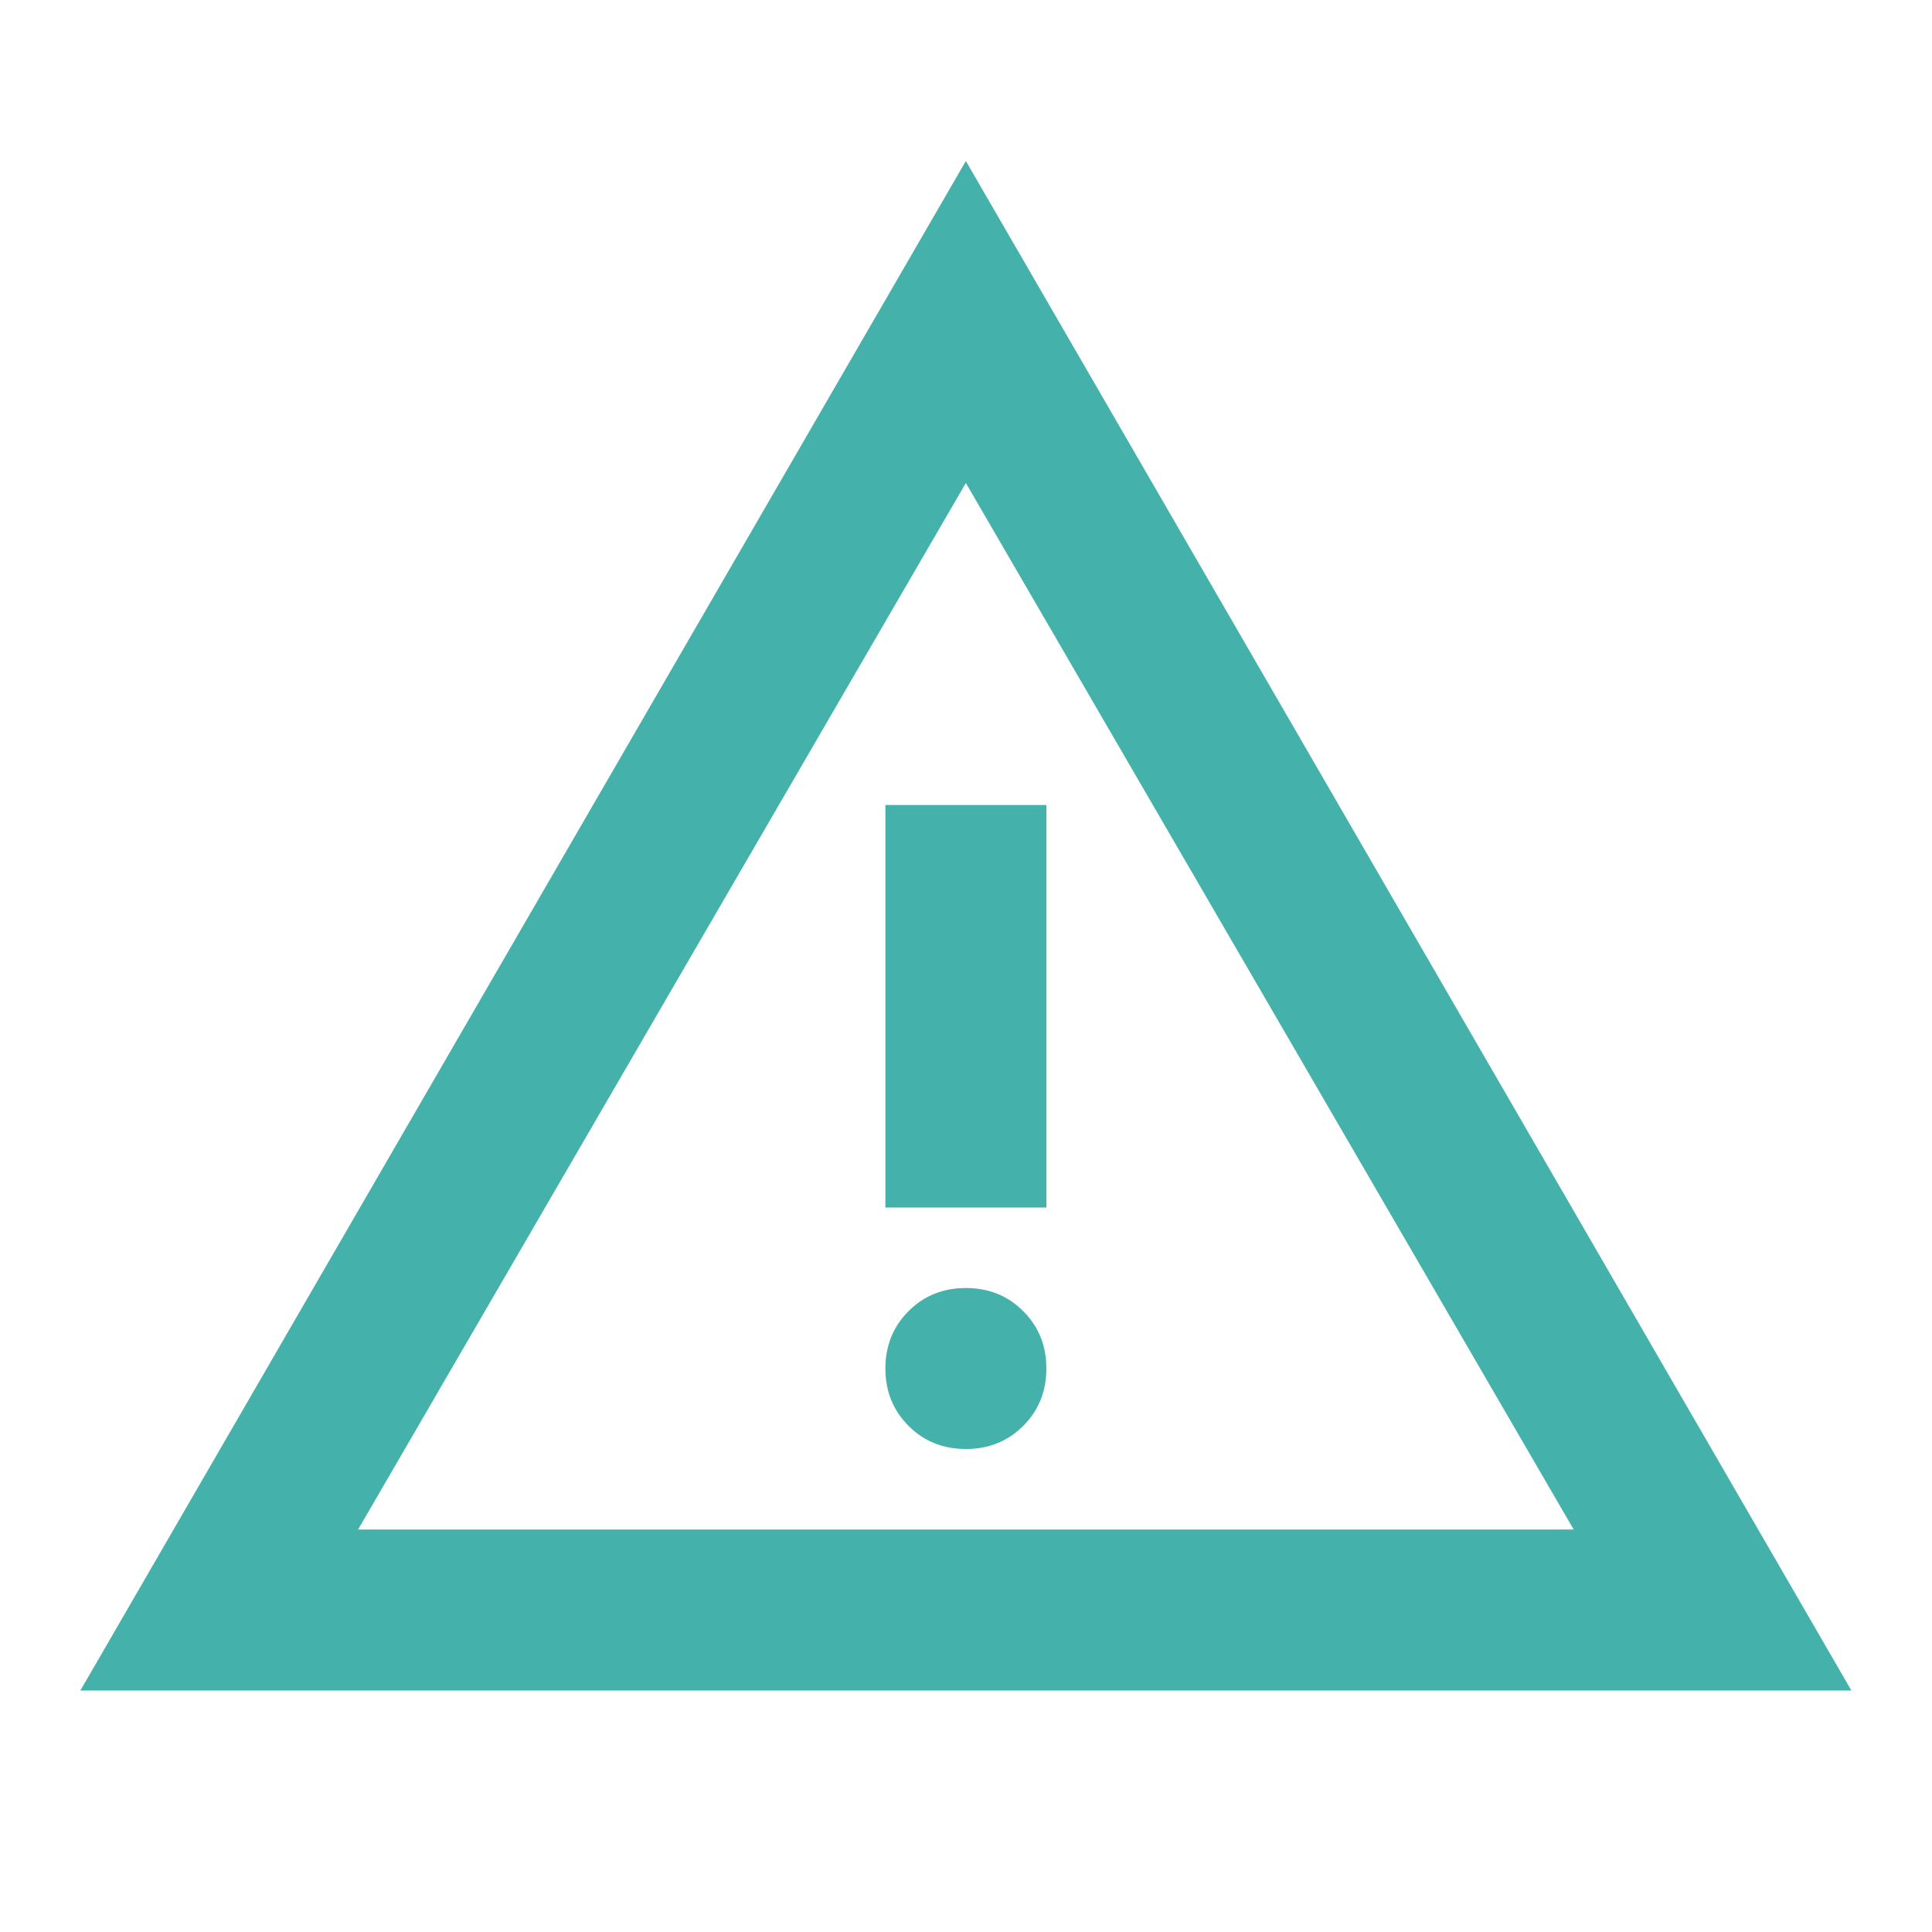
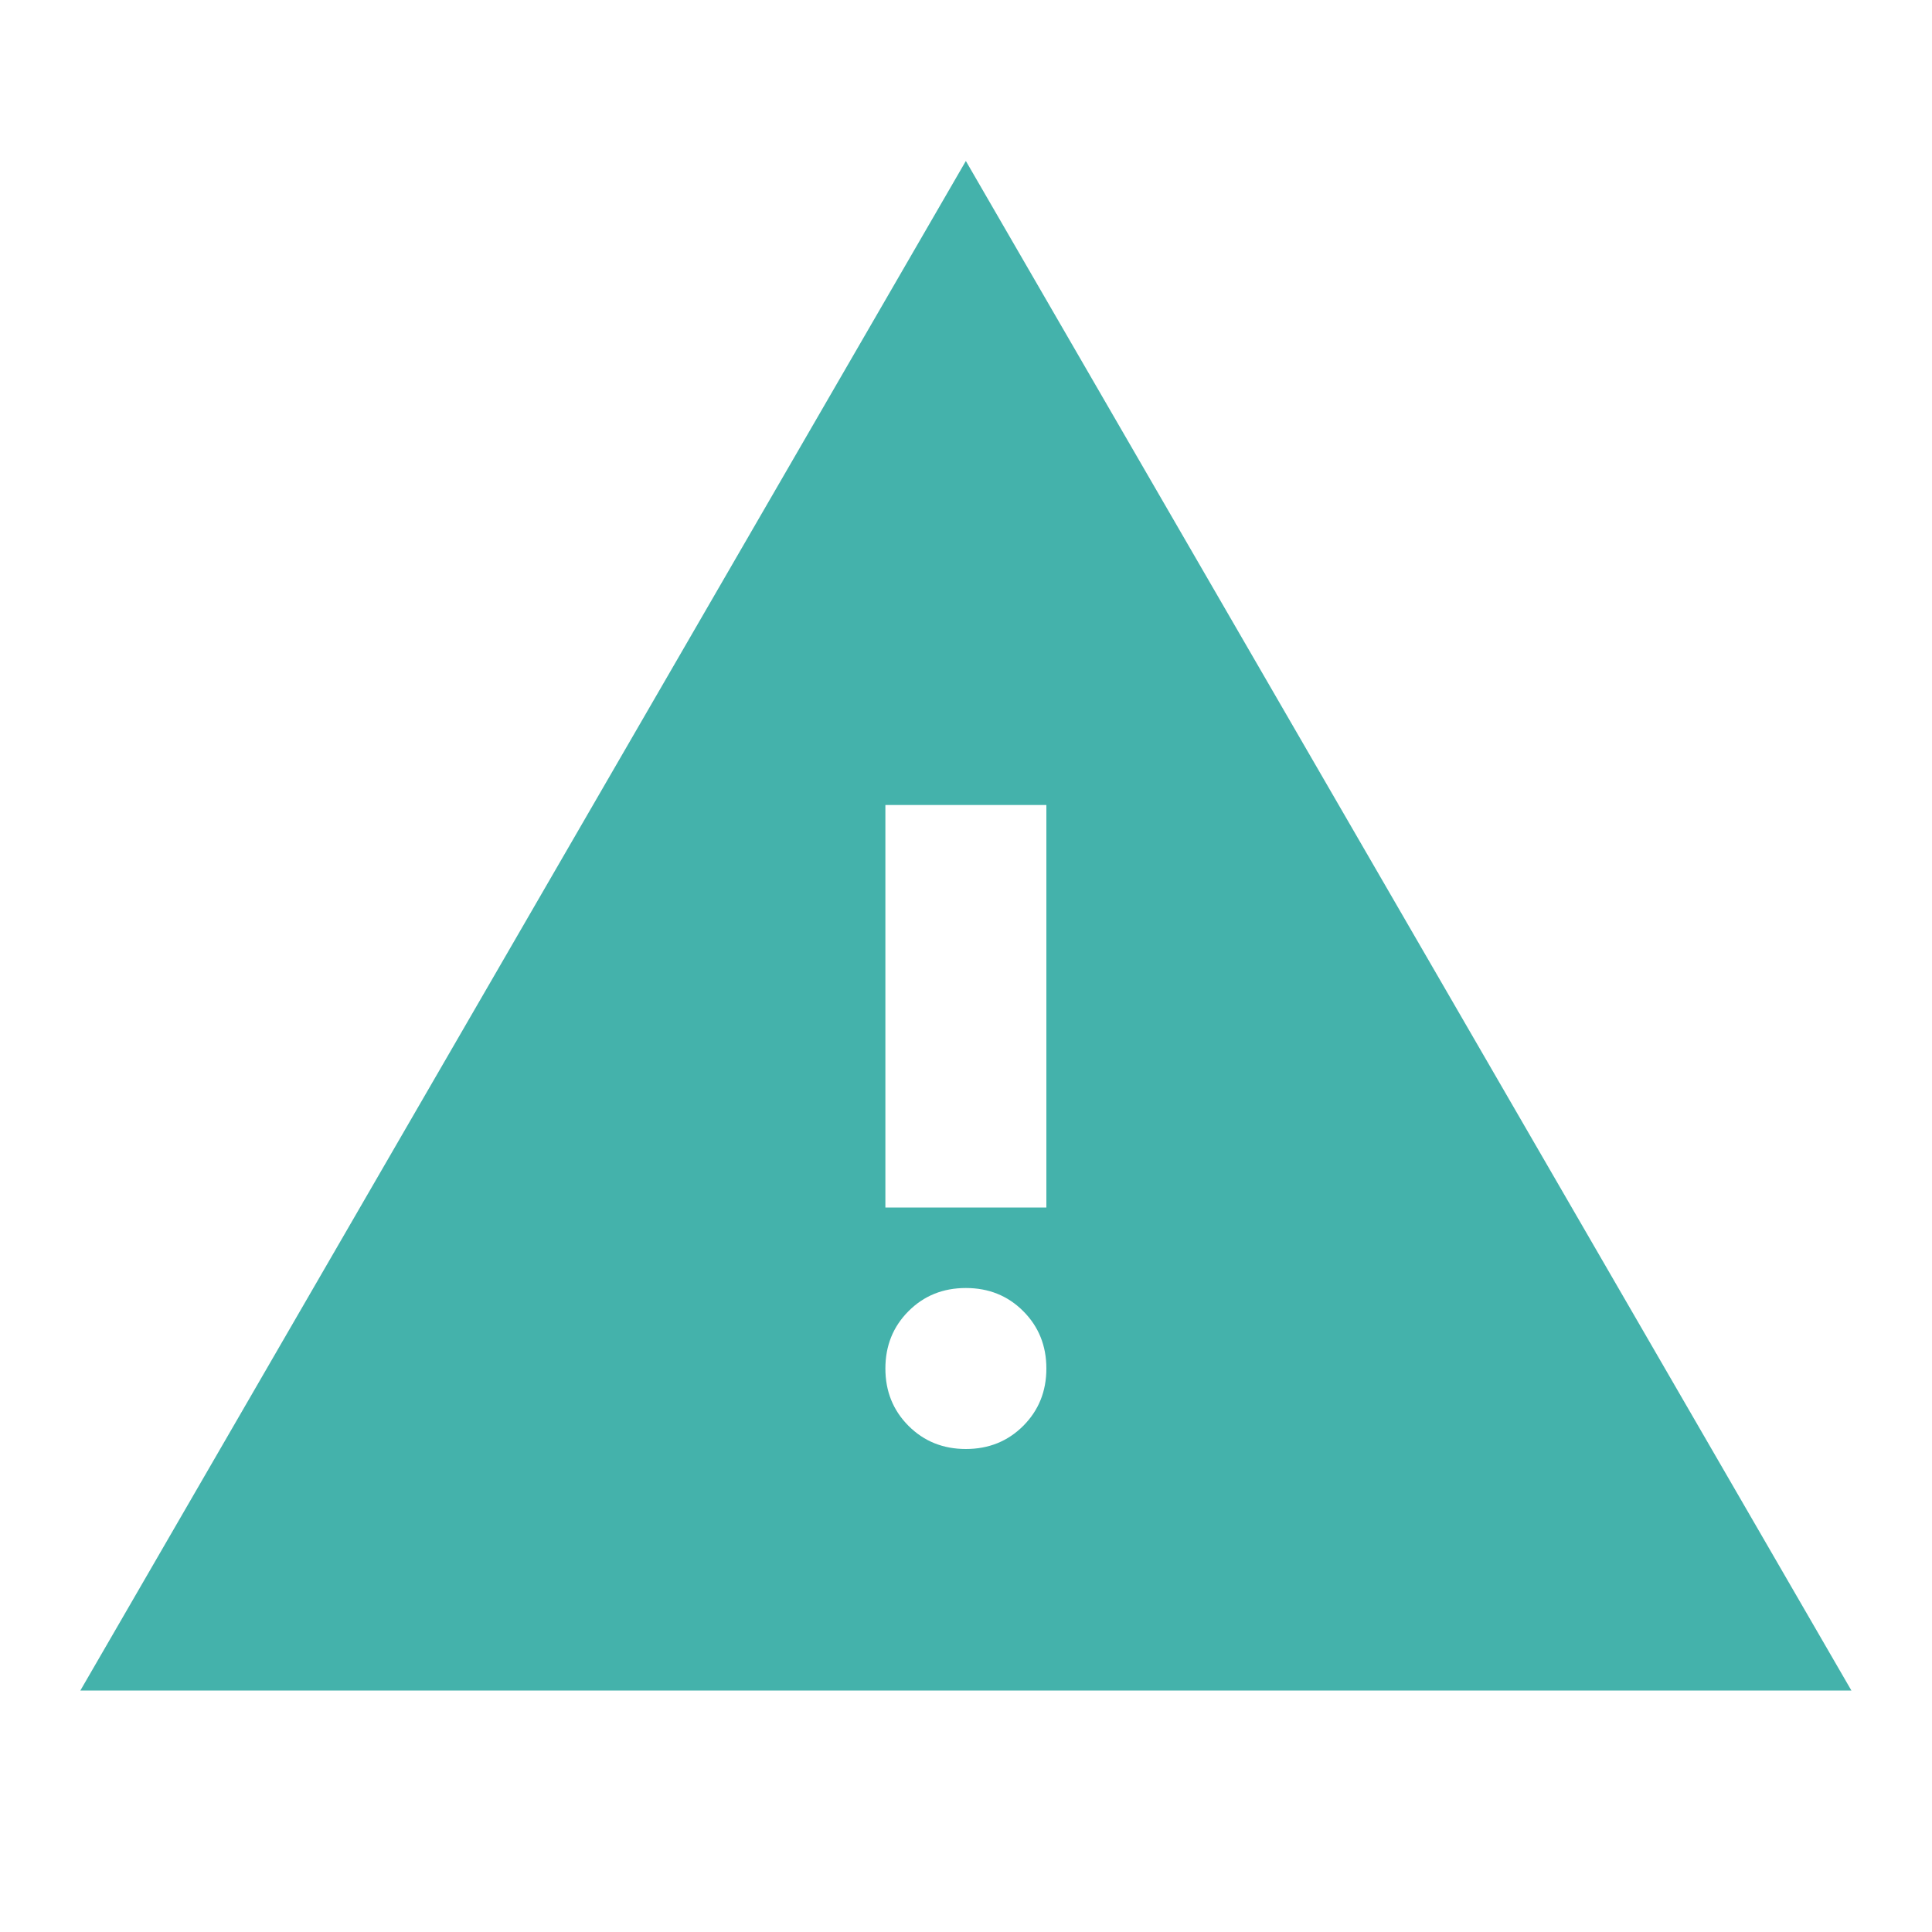
<svg xmlns="http://www.w3.org/2000/svg" width="40" height="40" viewBox="0 0 40 40" fill="none">
-   <path d="M1.664 35L19.997 3.333L38.331 35H1.664ZM7.414 31.667H32.581L19.997 10L7.414 31.667ZM19.997 30C20.47 30 20.866 29.84 21.185 29.521C21.504 29.201 21.664 28.806 21.664 28.334C21.664 27.861 21.504 27.465 21.185 27.146C20.866 26.826 20.47 26.667 19.997 26.667C19.525 26.667 19.129 26.826 18.81 27.146C18.491 27.465 18.331 27.861 18.331 28.334C18.331 28.806 18.491 29.201 18.81 29.521C19.129 29.84 19.525 30 19.997 30ZM18.331 25H21.664V16.667H18.331V25Z" fill="#44B2AB" />
+   <path d="M1.664 35L19.997 3.333L38.331 35H1.664ZM7.414 31.667H32.581L7.414 31.667ZM19.997 30C20.47 30 20.866 29.84 21.185 29.521C21.504 29.201 21.664 28.806 21.664 28.334C21.664 27.861 21.504 27.465 21.185 27.146C20.866 26.826 20.47 26.667 19.997 26.667C19.525 26.667 19.129 26.826 18.81 27.146C18.491 27.465 18.331 27.861 18.331 28.334C18.331 28.806 18.491 29.201 18.81 29.521C19.129 29.84 19.525 30 19.997 30ZM18.331 25H21.664V16.667H18.331V25Z" fill="#44B2AB" />
</svg>